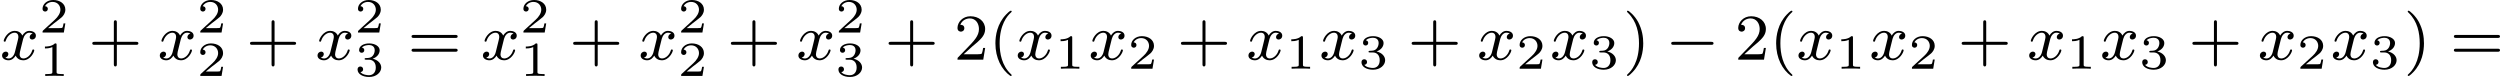
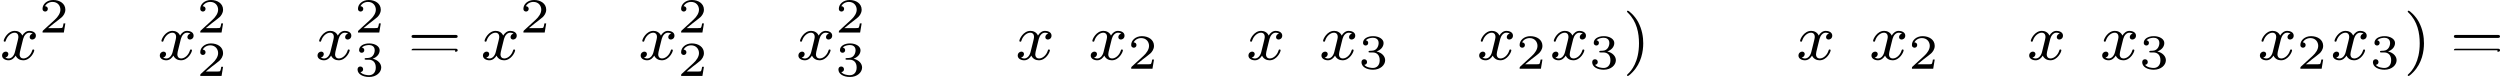
<svg xmlns="http://www.w3.org/2000/svg" xmlns:xlink="http://www.w3.org/1999/xlink" version="1.1" width="610.83pt" height="18.808pt" viewBox="204.34 510.53 610.83 18.808">
  <defs>
-     <path id="g1-0" d="M5.571-1.809C5.699-1.809 5.874-1.809 5.874-1.993S5.699-2.176 5.571-2.176H1.004C.877-2.176 .701-2.176 .701-1.993S.877-1.809 1.004-1.809H5.571Z" />
-     <path id="g3-49" d="M2.146-3.796C2.146-3.975 2.122-3.975 1.943-3.975C1.548-3.593 .938-3.593 .723-3.593V-3.359C.879-3.359 1.273-3.359 1.632-3.527V-.508C1.632-.311 1.632-.233 1.016-.233H.759V0C1.088-.024 1.554-.024 1.889-.024S2.69-.024 3.019 0V-.233H2.762C2.146-.233 2.146-.311 2.146-.508V-3.796Z" />
    <path id="g3-50" d="M3.216-1.118H2.995C2.983-1.034 2.923-.64 2.833-.574C2.792-.538 2.307-.538 2.224-.538H1.106L1.871-1.16C2.074-1.321 2.606-1.704 2.792-1.883C2.971-2.062 3.216-2.367 3.216-2.792C3.216-3.539 2.54-3.975 1.739-3.975C.968-3.975 .43-3.467 .43-2.905C.43-2.6 .687-2.564 .753-2.564C.903-2.564 1.076-2.672 1.076-2.887C1.076-3.019 .998-3.21 .735-3.21C.873-3.515 1.237-3.742 1.65-3.742C2.277-3.742 2.612-3.276 2.612-2.792C2.612-2.367 2.331-1.931 1.913-1.548L.496-.251C.436-.191 .43-.185 .43 0H3.031L3.216-1.118Z" />
    <path id="g3-51" d="M1.757-1.985C2.266-1.985 2.606-1.644 2.606-1.034C2.606-.377 2.212-.09 1.775-.09C1.614-.09 .998-.126 .729-.472C.962-.496 1.058-.652 1.058-.813C1.058-1.016 .915-1.154 .717-1.154C.556-1.154 .377-1.052 .377-.801C.377-.209 1.034 .126 1.793 .126C2.678 .126 3.27-.442 3.27-1.034C3.27-1.47 2.935-1.931 2.224-2.11C2.696-2.266 3.078-2.648 3.078-3.138C3.078-3.616 2.517-3.975 1.799-3.975C1.1-3.975 .568-3.652 .568-3.162C.568-2.905 .765-2.833 .885-2.833C1.04-2.833 1.201-2.941 1.201-3.15C1.201-3.335 1.07-3.443 .909-3.467C1.19-3.778 1.733-3.778 1.787-3.778C2.092-3.778 2.475-3.634 2.475-3.138C2.475-2.809 2.289-2.236 1.692-2.2C1.584-2.194 1.423-2.182 1.369-2.182C1.309-2.176 1.243-2.17 1.243-2.08C1.243-1.985 1.309-1.985 1.411-1.985H1.757Z" />
-     <path id="g5-40" d="M2.654 1.993C2.718 1.993 2.813 1.993 2.813 1.897C2.813 1.865 2.805 1.857 2.702 1.753C1.61 .725 1.339-.757 1.339-1.993C1.339-4.288 2.287-5.364 2.694-5.731C2.805-5.834 2.813-5.842 2.813-5.882S2.782-5.978 2.702-5.978C2.574-5.978 2.176-5.571 2.112-5.499C1.044-4.384 .821-2.949 .821-1.993C.821-.207 1.57 1.227 2.654 1.993Z" />
    <path id="g5-41" d="M2.463-1.993C2.463-2.75 2.335-3.658 1.841-4.599C1.451-5.332 .725-5.978 .582-5.978C.502-5.978 .478-5.922 .478-5.882C.478-5.85 .478-5.834 .574-5.738C1.69-4.678 1.945-3.22 1.945-1.993C1.945 .295 .996 1.379 .59 1.745C.486 1.849 .478 1.857 .478 1.897S.502 1.993 .582 1.993C.709 1.993 1.108 1.586 1.172 1.514C2.24 .399 2.463-1.036 2.463-1.993Z" />
-     <path id="g5-43" d="M3.475-1.809H5.818C5.93-1.809 6.105-1.809 6.105-1.993S5.93-2.176 5.818-2.176H3.475V-4.527C3.475-4.639 3.475-4.814 3.292-4.814S3.108-4.639 3.108-4.527V-2.176H.757C.646-2.176 .47-2.176 .47-1.993S.646-1.809 .757-1.809H3.108V.542C3.108 .654 3.108 .829 3.292 .829S3.475 .654 3.475 .542V-1.809Z" />
-     <path id="g5-50" d="M2.248-1.626C2.375-1.745 2.71-2.008 2.837-2.12C3.332-2.574 3.802-3.013 3.802-3.738C3.802-4.686 3.005-5.3 2.008-5.3C1.052-5.3 .422-4.575 .422-3.866C.422-3.475 .733-3.419 .845-3.419C1.012-3.419 1.259-3.539 1.259-3.842C1.259-4.256 .861-4.256 .765-4.256C.996-4.838 1.53-5.037 1.921-5.037C2.662-5.037 3.045-4.407 3.045-3.738C3.045-2.909 2.463-2.303 1.522-1.339L.518-.303C.422-.215 .422-.199 .422 0H3.571L3.802-1.427H3.555C3.531-1.267 3.467-.869 3.371-.717C3.324-.654 2.718-.654 2.59-.654H1.172L2.248-1.626Z" />
-     <path id="g5-61" d="M5.826-2.654C5.946-2.654 6.105-2.654 6.105-2.837S5.914-3.021 5.794-3.021H.781C.662-3.021 .47-3.021 .47-2.837S.63-2.654 .749-2.654H5.826ZM5.794-.964C5.914-.964 6.105-.964 6.105-1.148S5.946-1.331 5.826-1.331H.749C.63-1.331 .47-1.331 .47-1.148S.662-.964 .781-.964H5.794Z" />
+     <path id="g5-61" d="M5.826-2.654C5.946-2.654 6.105-2.654 6.105-2.837S5.914-3.021 5.794-3.021H.781C.662-3.021 .47-3.021 .47-2.837S.63-2.654 .749-2.654H5.826ZM5.794-.964C5.914-.964 6.105-.964 6.105-1.148S5.946-1.331 5.826-1.331H.749C.63-1.331 .47-1.331 .47-1.148H5.794Z" />
    <path id="g2-120" d="M3.993-3.18C3.642-3.092 3.626-2.782 3.626-2.75C3.626-2.574 3.762-2.455 3.937-2.455S4.384-2.59 4.384-2.933C4.384-3.387 3.881-3.515 3.587-3.515C3.212-3.515 2.909-3.252 2.726-2.941C2.55-3.363 2.136-3.515 1.809-3.515C.94-3.515 .454-2.519 .454-2.295C.454-2.224 .51-2.192 .574-2.192C.669-2.192 .685-2.232 .709-2.327C.893-2.909 1.371-3.292 1.785-3.292C2.096-3.292 2.248-3.068 2.248-2.782C2.248-2.622 2.152-2.256 2.088-2C2.032-1.769 1.857-1.06 1.817-.909C1.706-.478 1.419-.143 1.06-.143C1.028-.143 .821-.143 .654-.255C1.02-.343 1.02-.677 1.02-.685C1.02-.869 .877-.98 .701-.98C.486-.98 .255-.797 .255-.494C.255-.128 .646 .08 1.052 .08C1.474 .08 1.769-.239 1.913-.494C2.088-.104 2.455 .08 2.837 .08C3.706 .08 4.184-.917 4.184-1.14C4.184-1.219 4.121-1.243 4.065-1.243C3.969-1.243 3.953-1.188 3.929-1.108C3.77-.574 3.316-.143 2.853-.143C2.59-.143 2.399-.319 2.399-.654C2.399-.813 2.447-.996 2.558-1.443C2.614-1.682 2.79-2.383 2.829-2.534C2.941-2.949 3.22-3.292 3.579-3.292C3.618-3.292 3.826-3.292 3.993-3.18Z" />
  </defs>
  <g id="page9" transform="matrix(2 0 0 2 0 0)">
    <use x="102.17" y="262.551" xlink:href="#g2-120" />
    <use x="106.937" y="259.24" xlink:href="#g3-50" />
    <use x="106.937" y="264.544" xlink:href="#g3-49" />
    <use x="112.97" y="262.551" xlink:href="#g5-43" />
    <use x="121.438" y="262.551" xlink:href="#g2-120" />
    <use x="126.205" y="259.24" xlink:href="#g3-50" />
    <use x="126.205" y="264.544" xlink:href="#g3-50" />
    <use x="132.238" y="262.551" xlink:href="#g5-43" />
    <use x="140.706" y="262.551" xlink:href="#g2-120" />
    <use x="145.473" y="259.24" xlink:href="#g3-50" />
    <use x="145.473" y="264.544" xlink:href="#g3-51" />
    <use x="151.976" y="262.551" xlink:href="#g5-61" />
    <use x="160.915" y="262.551" xlink:href="#g2-120" />
    <use x="165.682" y="259.24" xlink:href="#g3-50" />
    <use x="165.682" y="264.544" xlink:href="#g3-49" />
    <use x="171.715" y="262.551" xlink:href="#g5-43" />
    <use x="180.183" y="262.551" xlink:href="#g2-120" />
    <use x="184.95" y="259.24" xlink:href="#g3-50" />
    <use x="184.95" y="264.544" xlink:href="#g3-50" />
    <use x="190.983" y="262.551" xlink:href="#g5-43" />
    <use x="199.452" y="262.551" xlink:href="#g2-120" />
    <use x="204.218" y="259.24" xlink:href="#g3-50" />
    <use x="204.218" y="264.544" xlink:href="#g3-51" />
    <use x="210.251" y="262.551" xlink:href="#g5-43" />
    <use x="218.72" y="262.551" xlink:href="#g5-50" />
    <use x="222.954" y="262.551" xlink:href="#g5-40" />
    <use x="226.247" y="262.551" xlink:href="#g2-120" />
    <use x="231.014" y="263.658" xlink:href="#g3-49" />
    <use x="235.165" y="262.551" xlink:href="#g2-120" />
    <use x="239.932" y="263.658" xlink:href="#g3-50" />
    <use x="245.965" y="262.551" xlink:href="#g5-43" />
    <use x="254.433" y="262.551" xlink:href="#g2-120" />
    <use x="259.2" y="263.658" xlink:href="#g3-49" />
    <use x="263.351" y="262.551" xlink:href="#g2-120" />
    <use x="268.118" y="263.658" xlink:href="#g3-51" />
    <use x="274.151" y="262.551" xlink:href="#g5-43" />
    <use x="282.619" y="262.551" xlink:href="#g2-120" />
    <use x="287.386" y="263.658" xlink:href="#g3-50" />
    <use x="291.537" y="262.551" xlink:href="#g2-120" />
    <use x="296.304" y="263.658" xlink:href="#g3-51" />
    <use x="300.455" y="262.551" xlink:href="#g5-41" />
    <use x="305.63" y="262.551" xlink:href="#g1-0" />
    <use x="314.099" y="262.551" xlink:href="#g5-50" />
    <use x="318.333" y="262.551" xlink:href="#g5-40" />
    <use x="321.626" y="262.551" xlink:href="#g2-120" />
    <use x="326.393" y="263.658" xlink:href="#g3-49" />
    <use x="330.544" y="262.551" xlink:href="#g2-120" />
    <use x="335.311" y="263.658" xlink:href="#g3-50" />
    <use x="341.344" y="262.551" xlink:href="#g5-43" />
    <use x="349.812" y="262.551" xlink:href="#g2-120" />
    <use x="354.579" y="263.658" xlink:href="#g3-49" />
    <use x="358.73" y="262.551" xlink:href="#g2-120" />
    <use x="363.497" y="263.658" xlink:href="#g3-51" />
    <use x="369.53" y="262.551" xlink:href="#g5-43" />
    <use x="377.998" y="262.551" xlink:href="#g2-120" />
    <use x="382.765" y="263.658" xlink:href="#g3-50" />
    <use x="386.916" y="262.551" xlink:href="#g2-120" />
    <use x="391.683" y="263.658" xlink:href="#g3-51" />
    <use x="395.834" y="262.551" xlink:href="#g5-41" />
    <use x="401.48" y="262.551" xlink:href="#g5-61" />
  </g>
</svg>